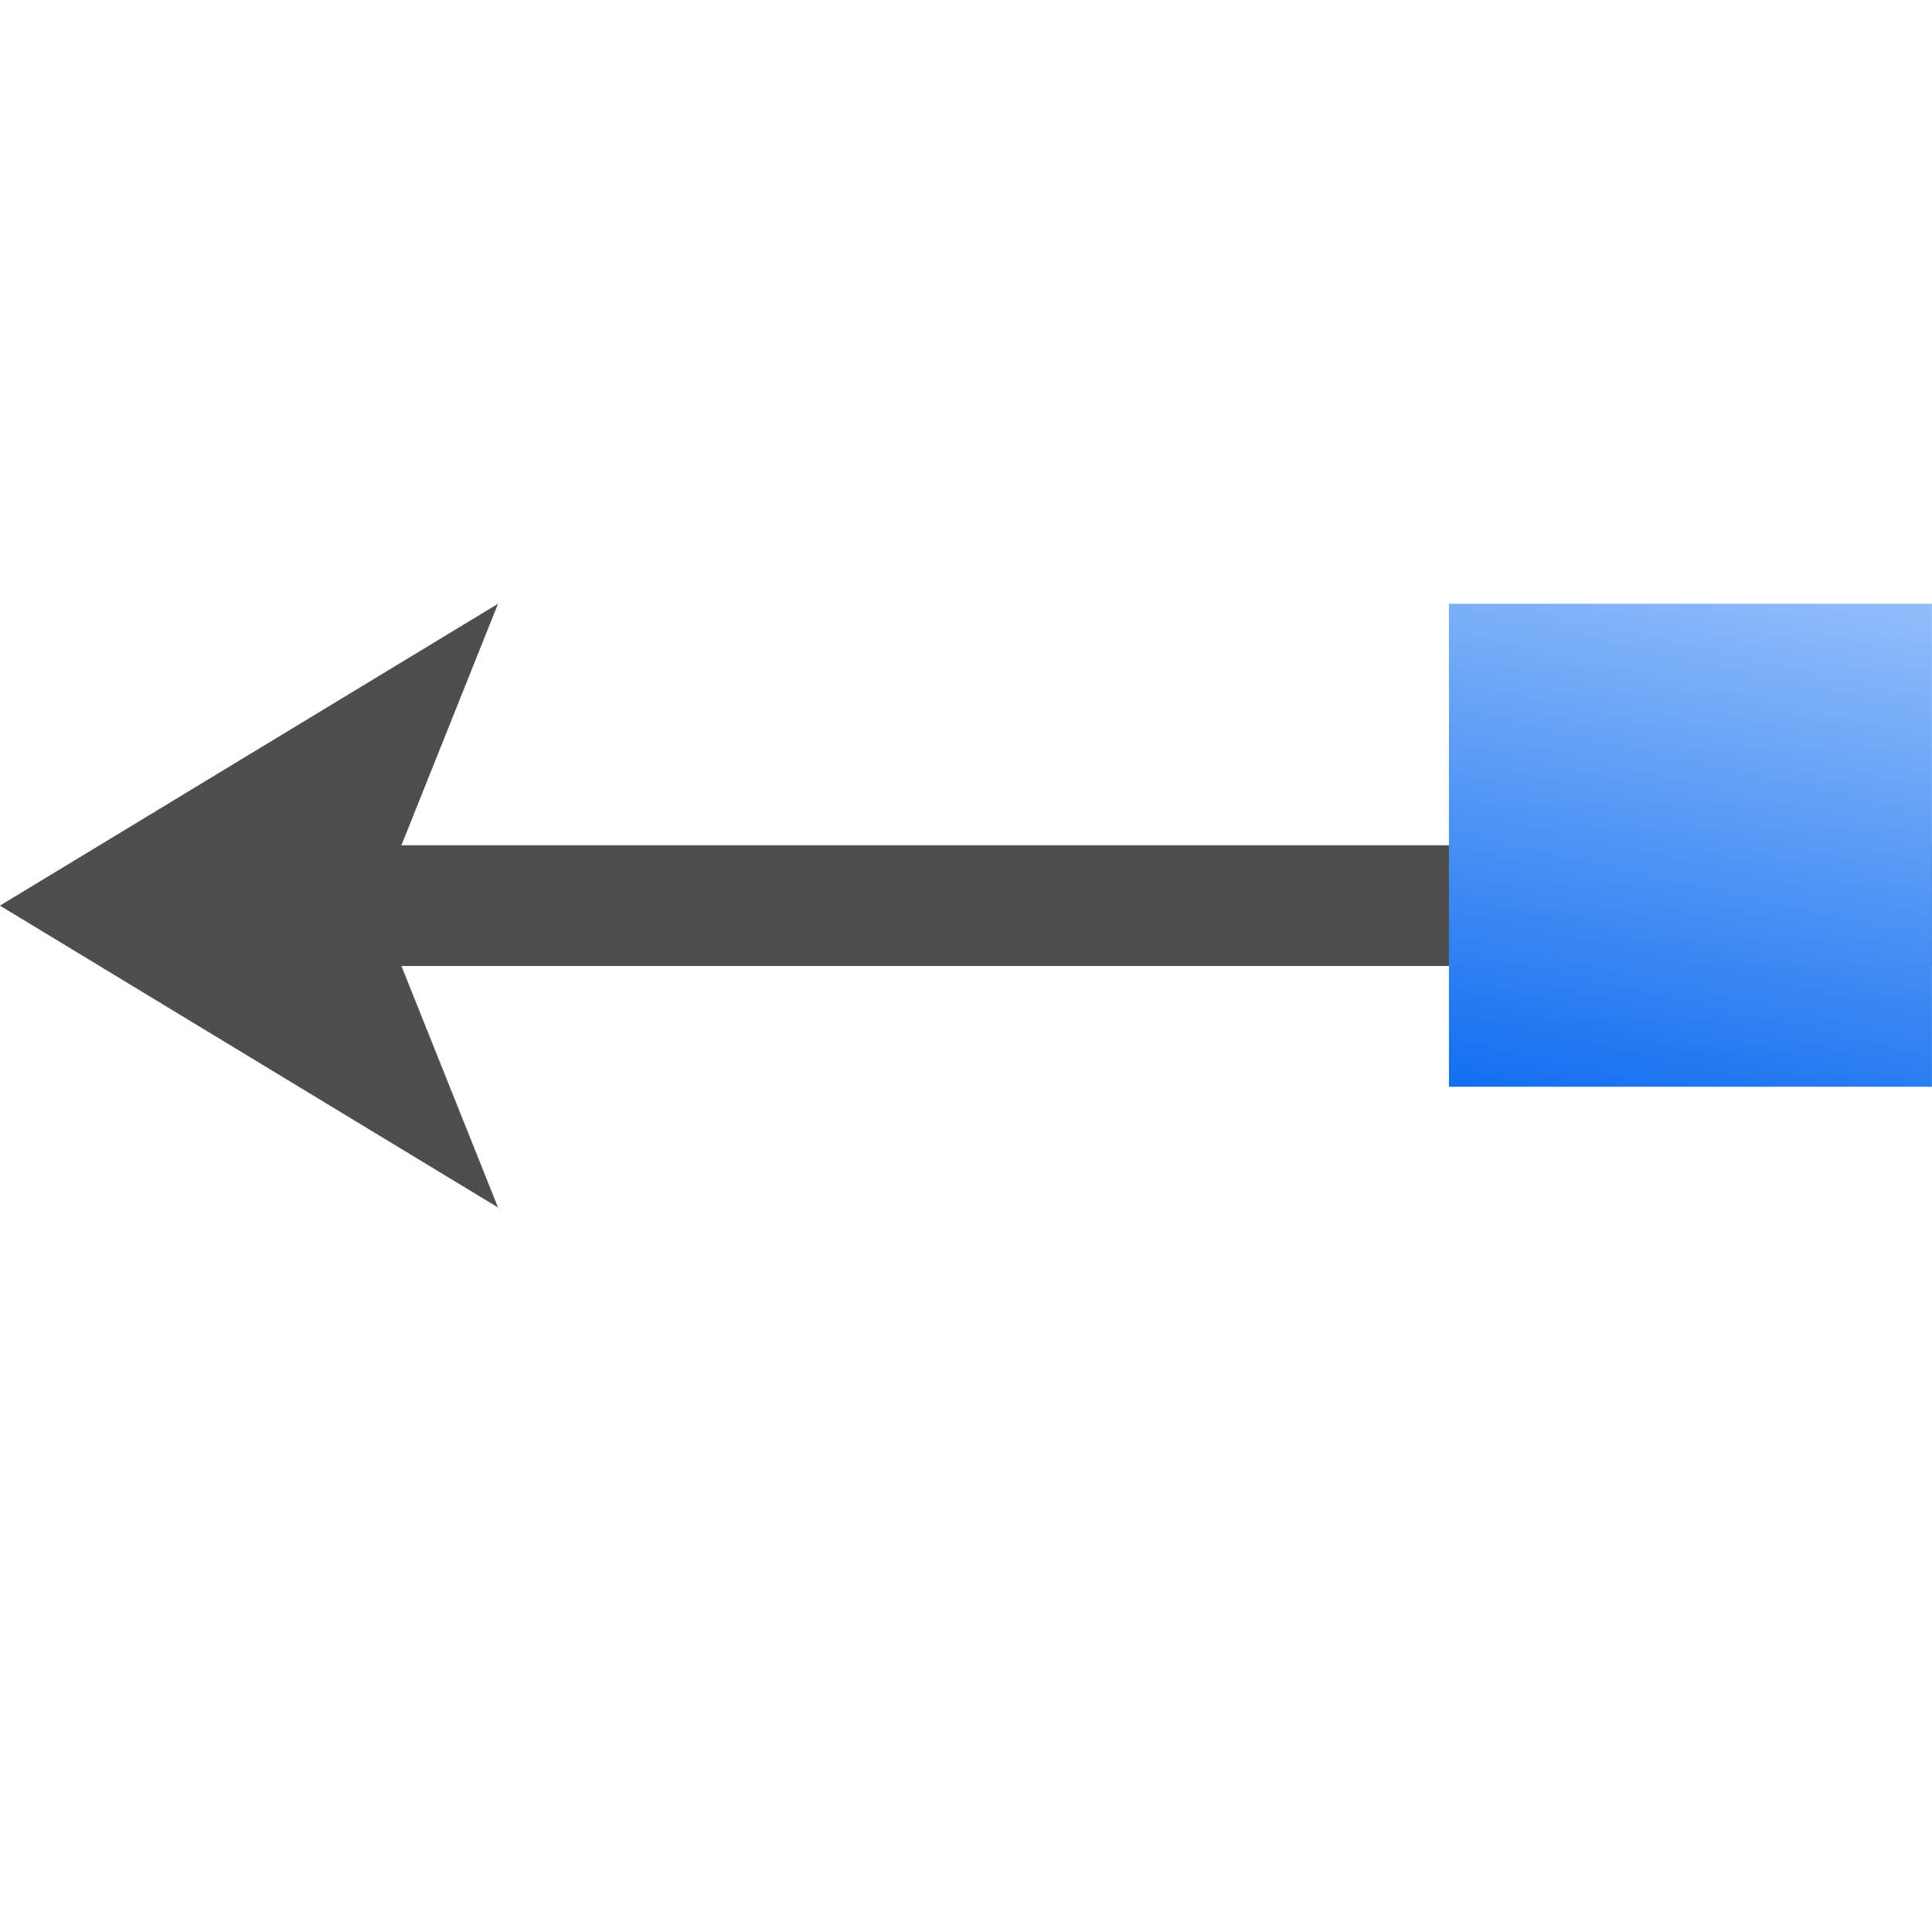
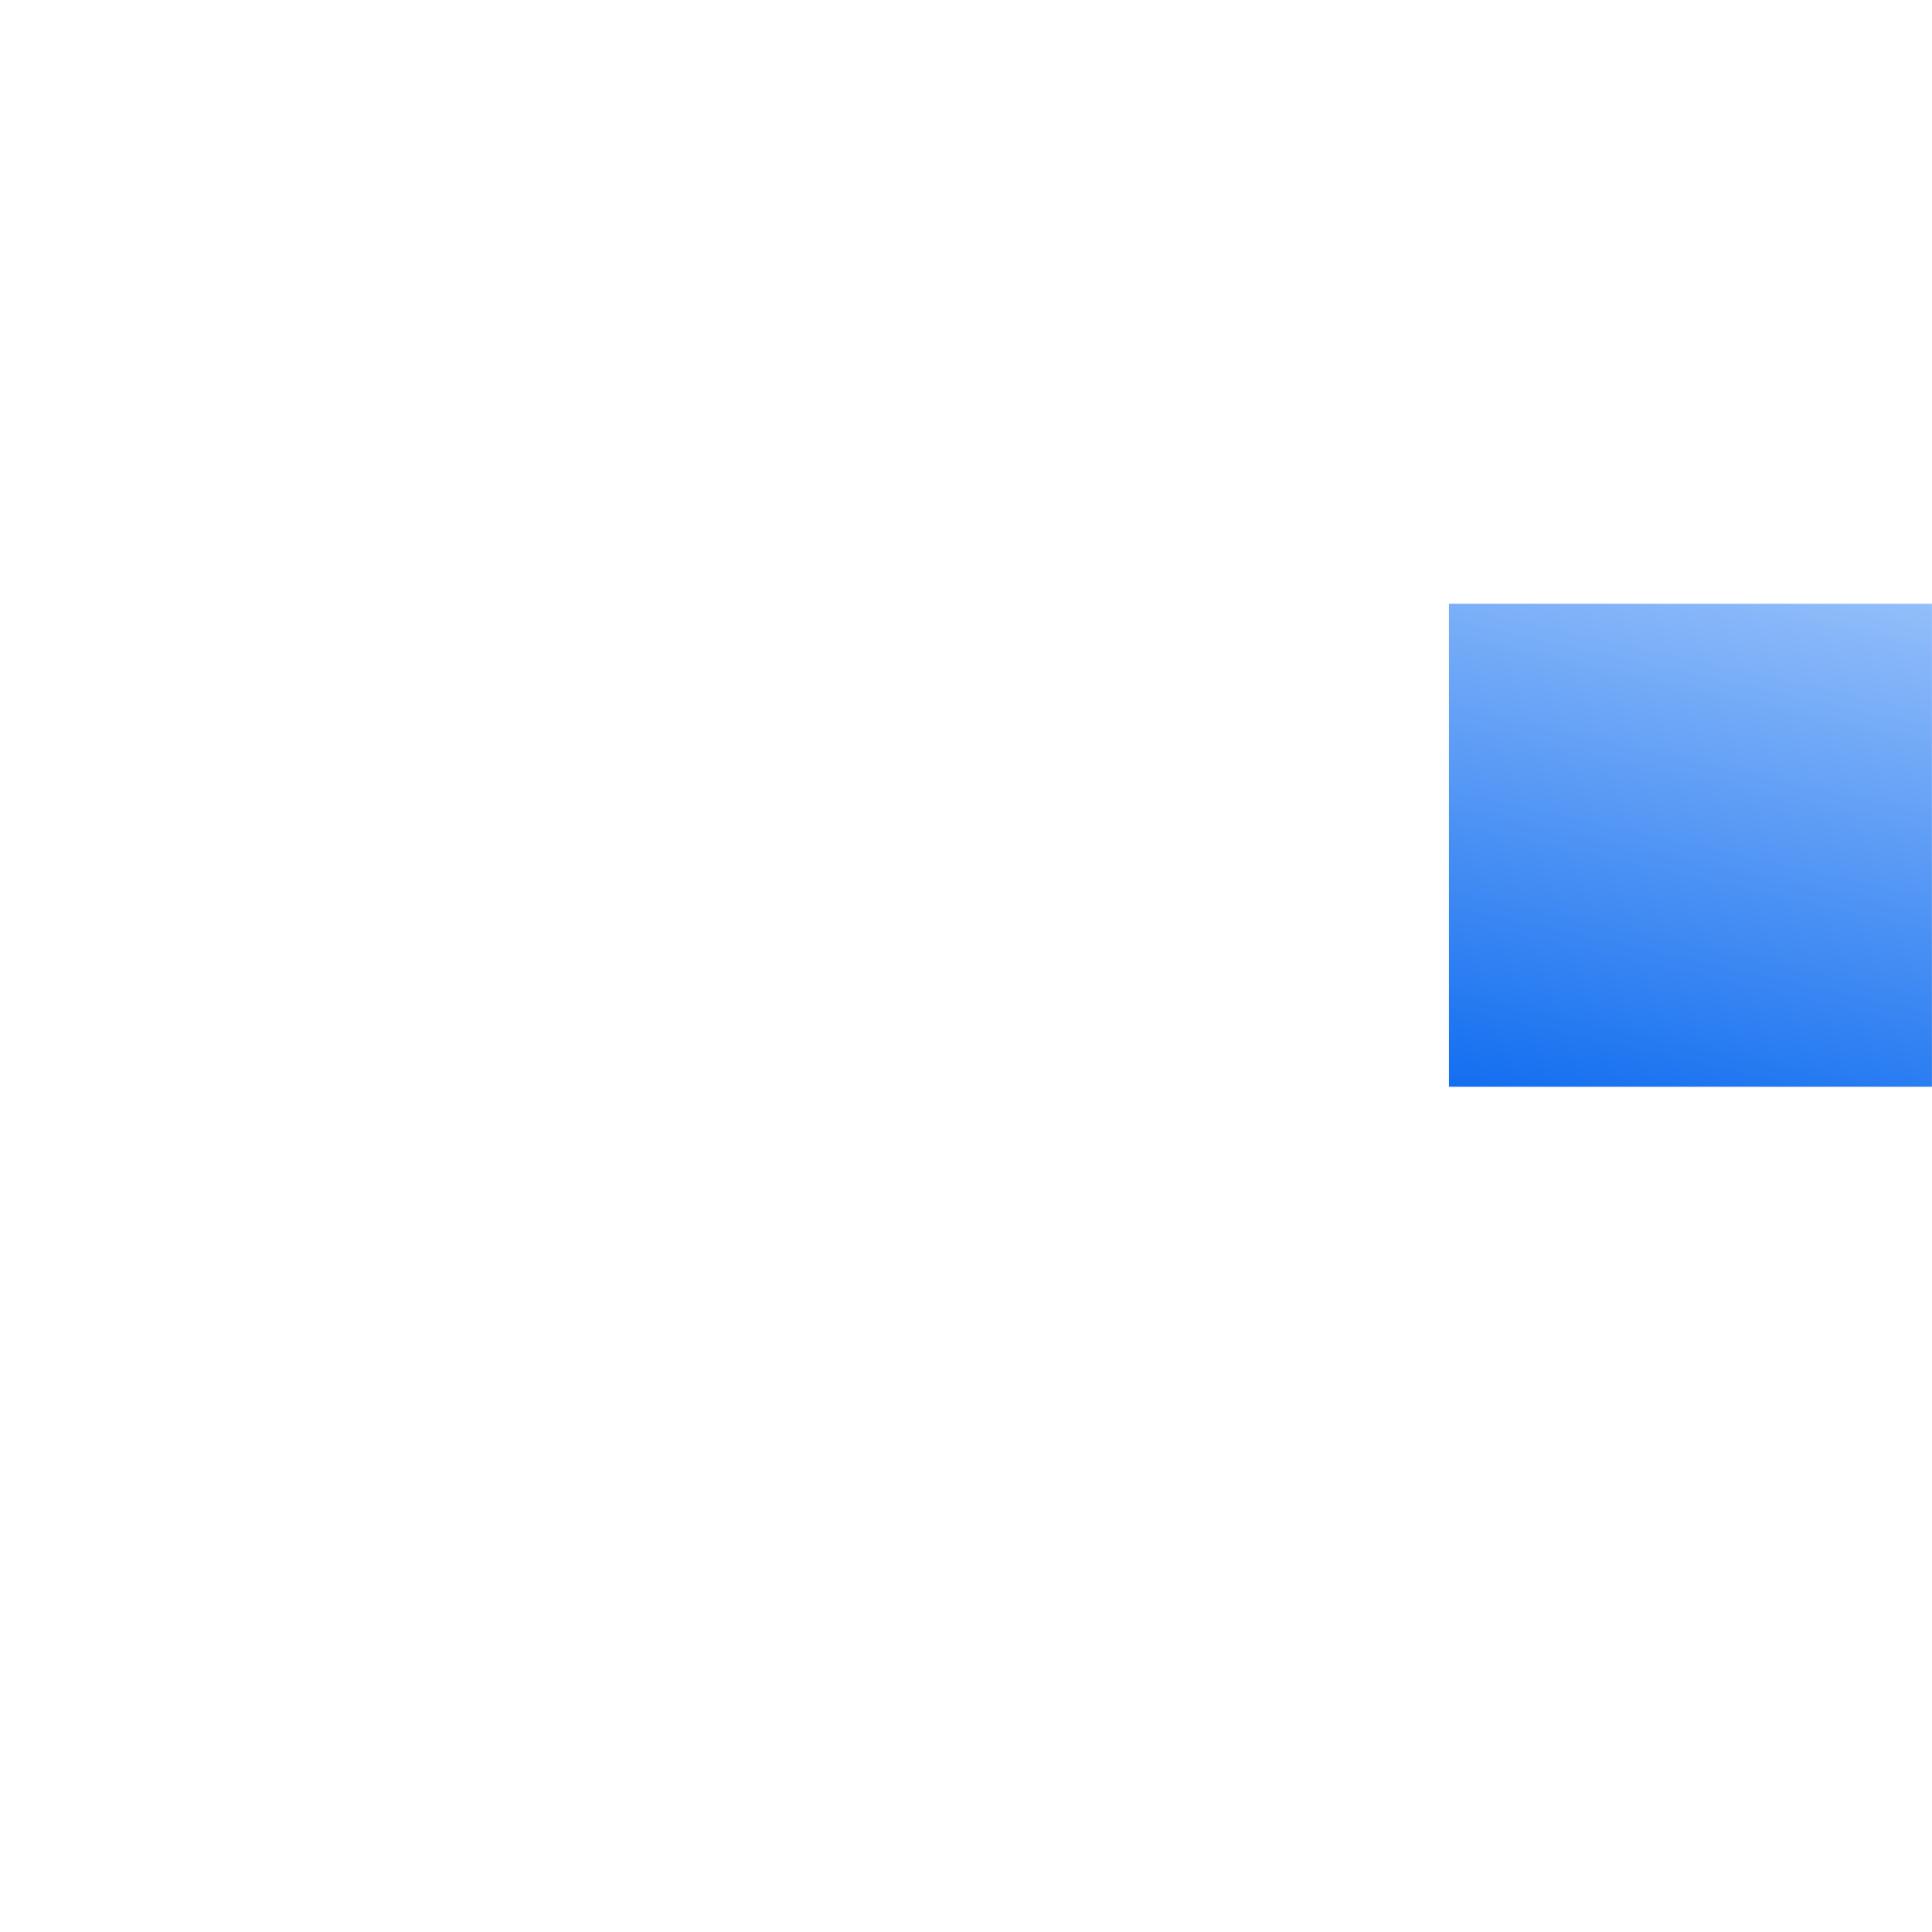
<svg xmlns="http://www.w3.org/2000/svg" height="16" width="16">
  <linearGradient id="a" gradientTransform="matrix(8.431 0 0 8.431 -500.827 -130.779)" gradientUnits="userSpaceOnUse" x1="71.994" x2="73.262" y1="24.687" y2="18.982">
    <stop offset="0" stop-color="#0968ef" />
    <stop offset="1" stop-color="#aecffc" />
  </linearGradient>
  <g transform="matrix(.125 0 0 .125 .062 0)">
-     <path d="m7.5 56h120v8h-120z" fill="#4d4d4d" opacity=".99" />
-     <path d="m-.5 60 33-20-8 20 8 20z" fill="#4d4d4d" fill-opacity=".992" fill-rule="evenodd" />
    <path d="m95.5 40h32v32h-32z" fill="url(#a)" stroke-width="8.431" />
  </g>
</svg>